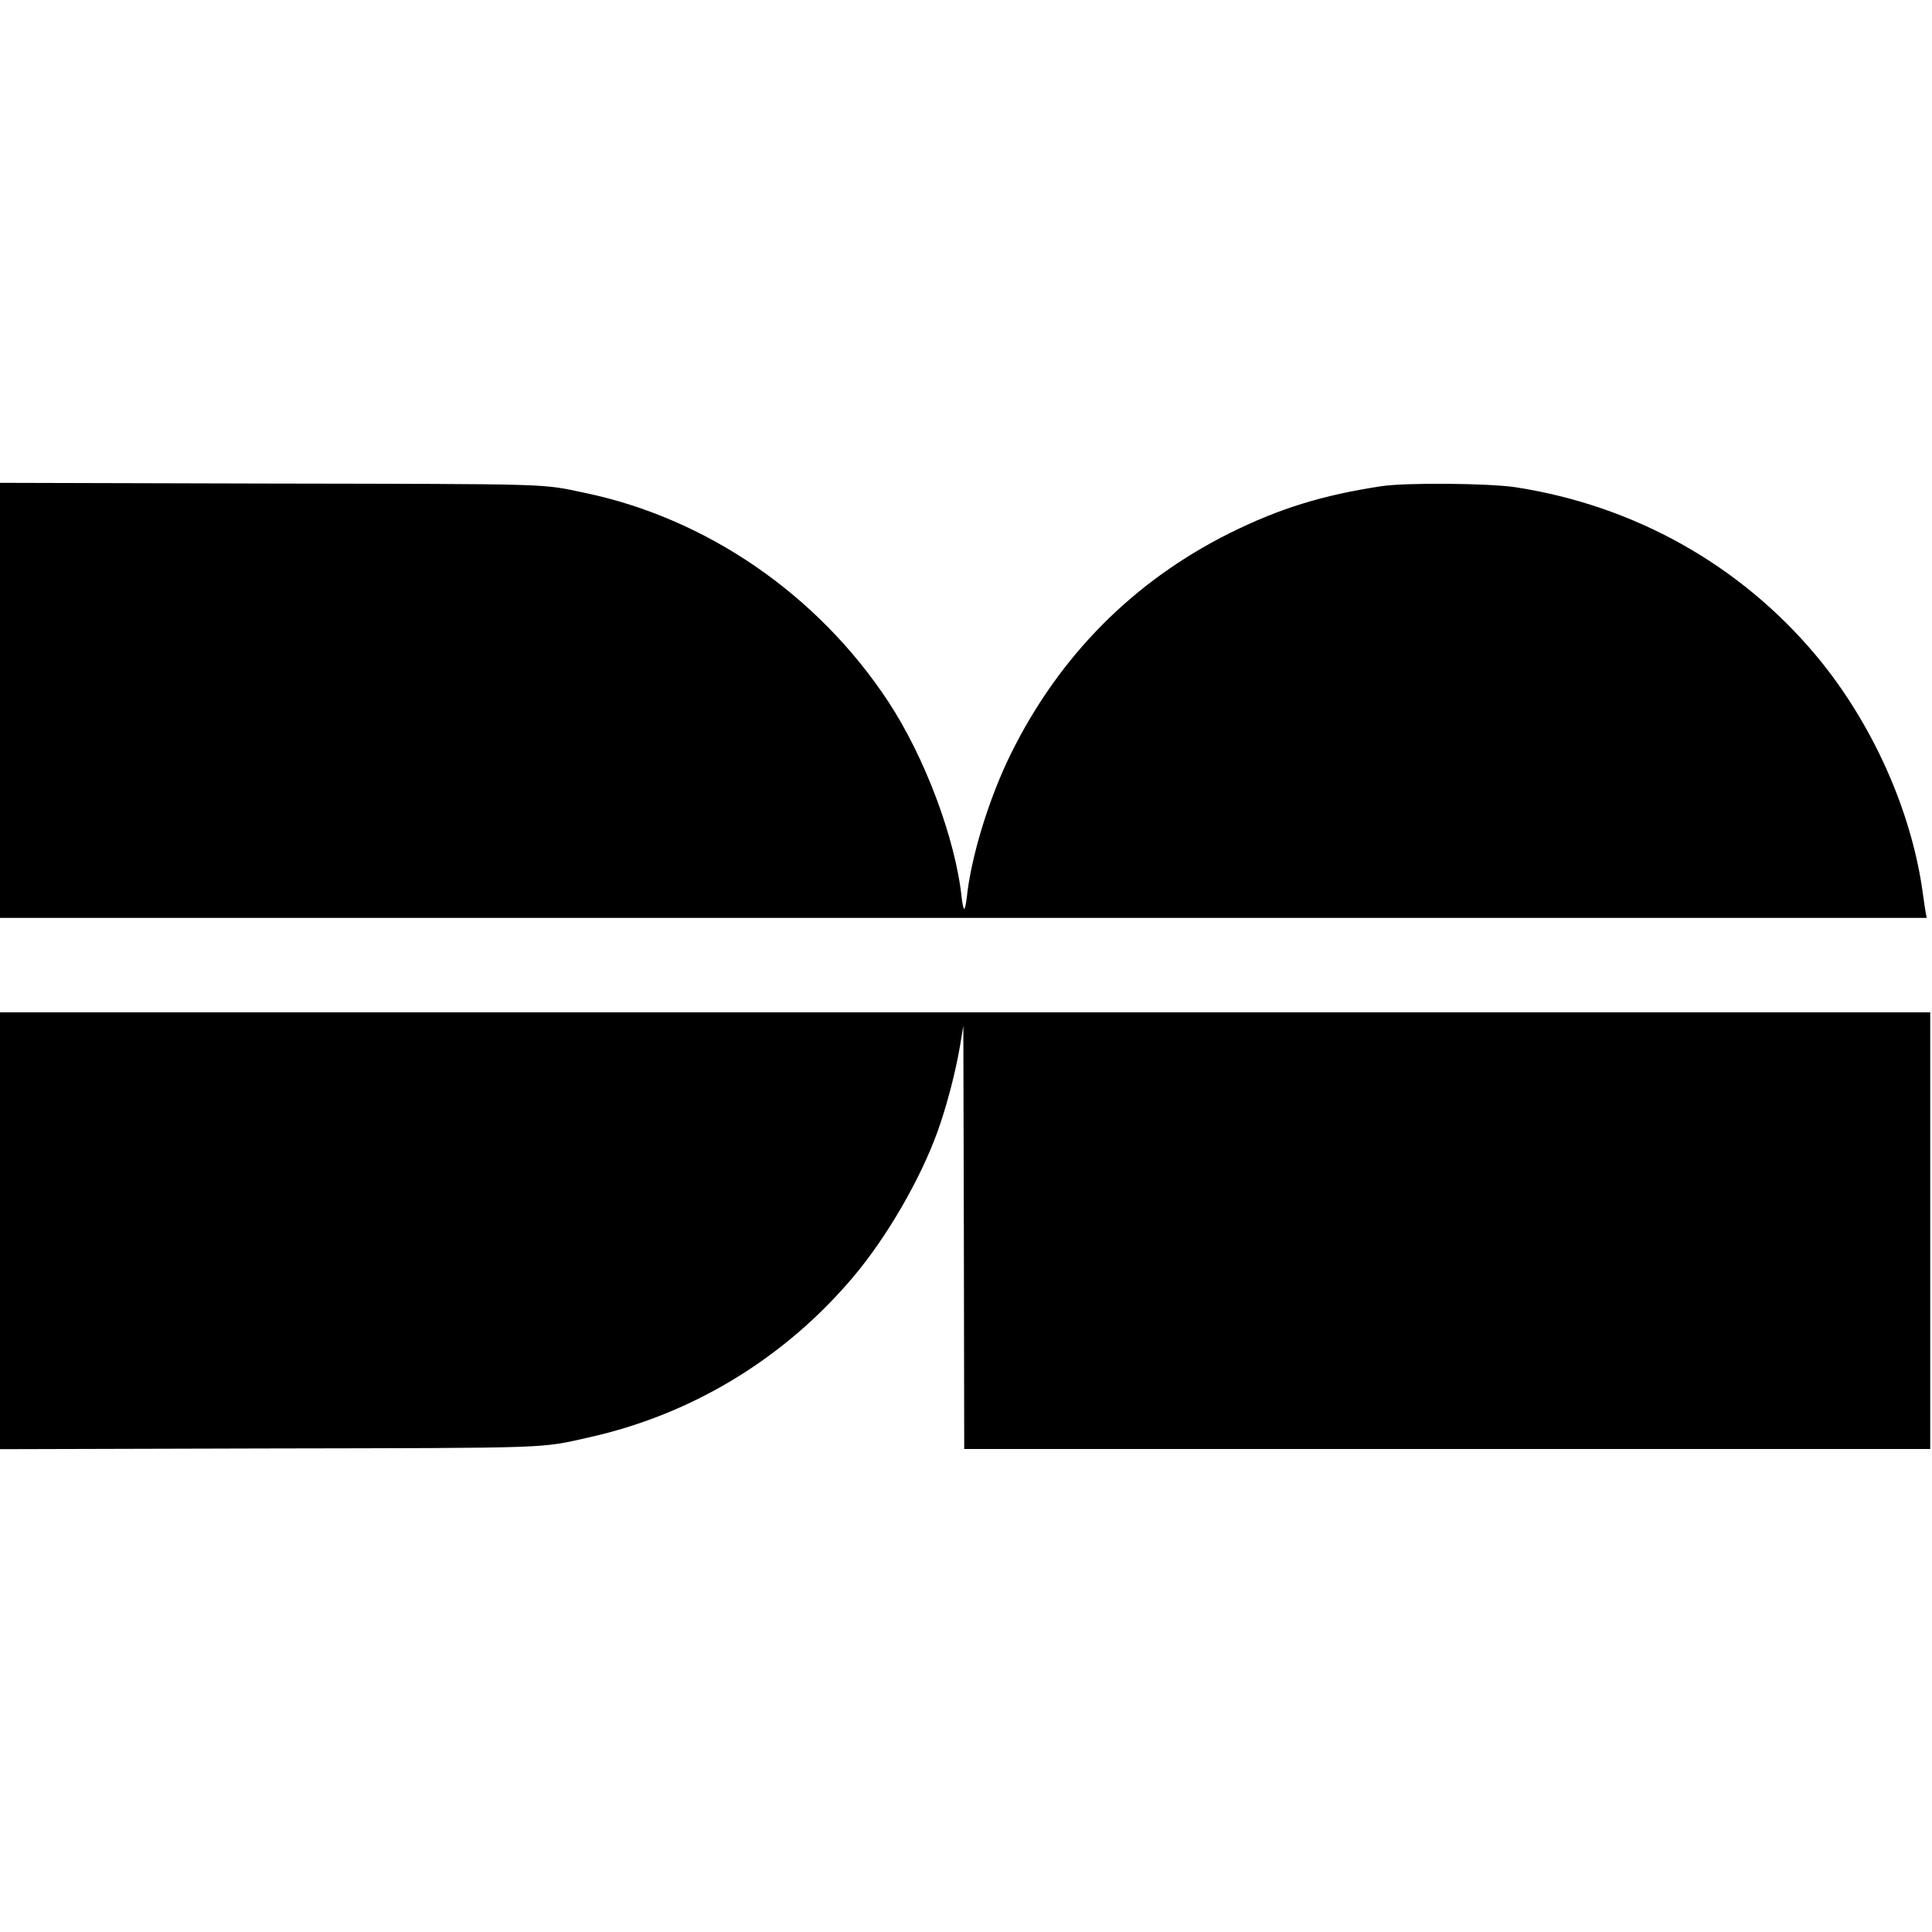
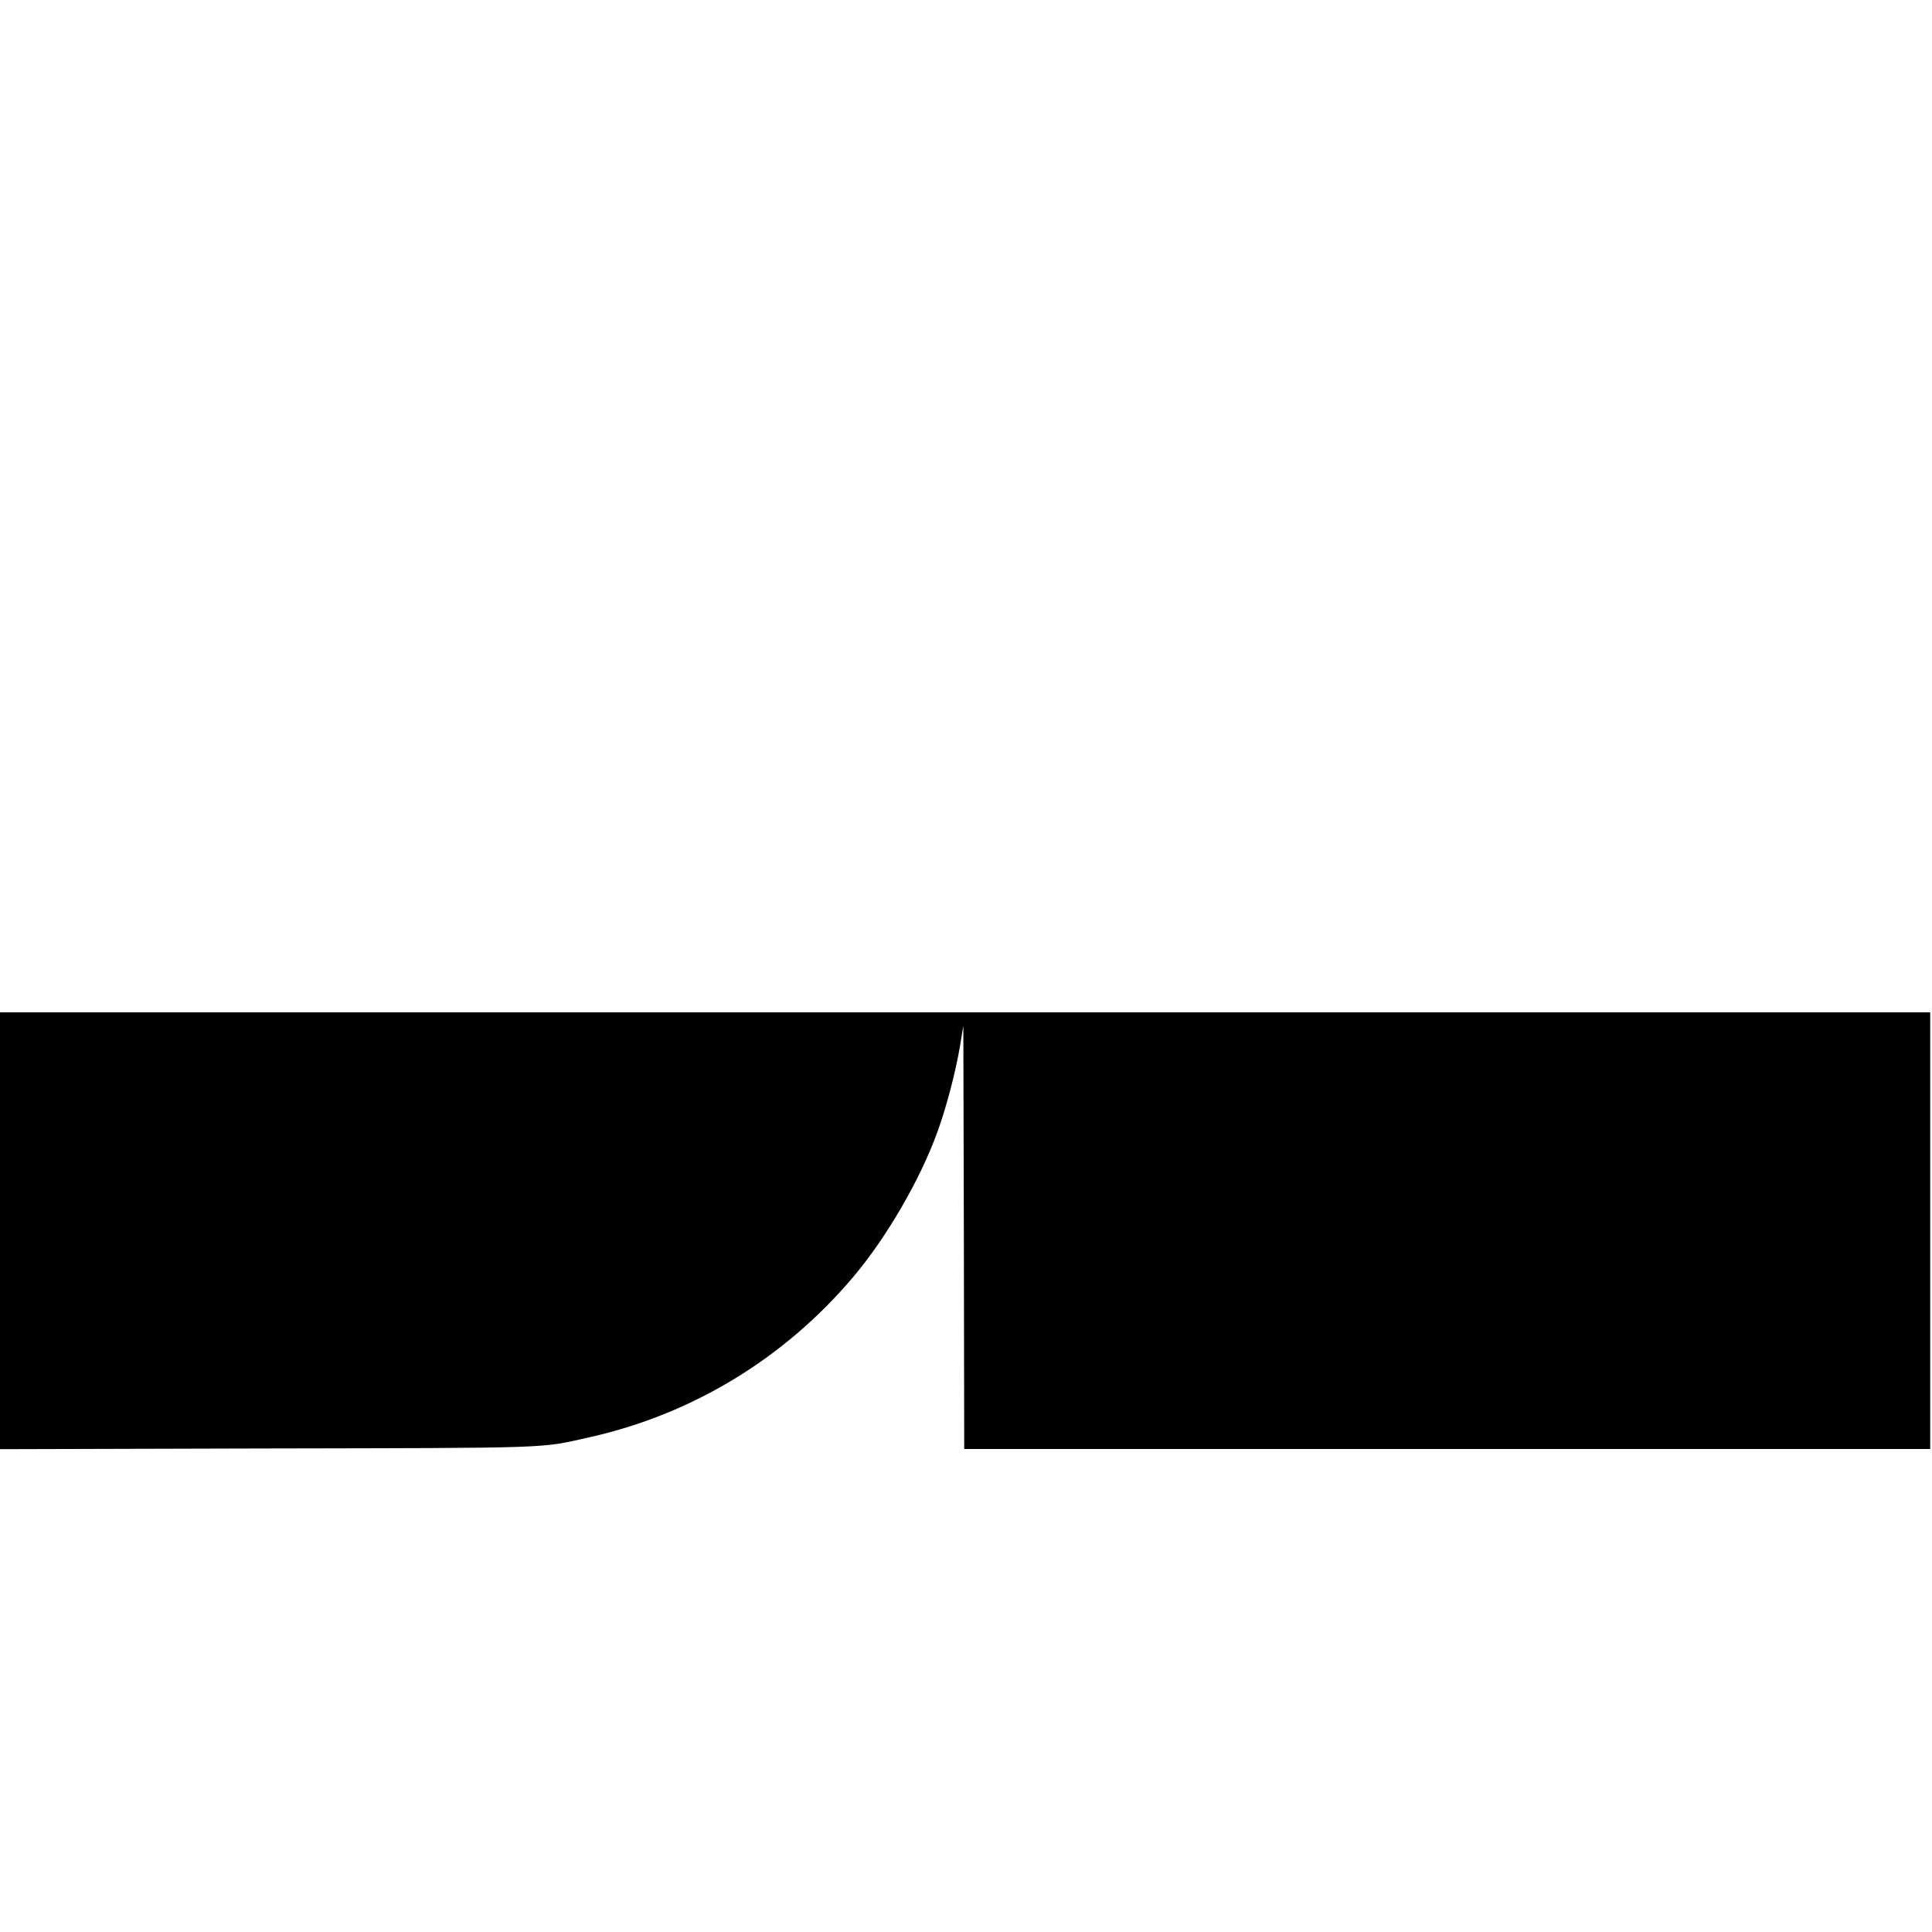
<svg xmlns="http://www.w3.org/2000/svg" version="1.0" width="1084pt" height="1084pt" viewBox="0 0 1084 1084" preserveAspectRatio="xMidYMid meet">
  <g transform="translate(0,1084) scale(0.1,-0.1)" fill="#000000" stroke="none">
-     <path d="M0 6910 l0 -1220 5405 0 5405 0 -5 28 c-3 15 -10 63 -16 107 -63 467 -286 963 -602 1340 -426 507 -1017 838 -1682 941 -149 23 -618 27 -755 6 -330 -50 -572 -125 -850 -263 -539 -269 -954 -686 -1226 -1234 -125 -252 -226 -582 -250 -814 -4 -33 -10 -61 -14 -61 -4 0 -10 28 -14 61 -34 330 -206 790 -413 1104 -395 599 -1019 1028 -1703 1170 -248 52 -154 49 -1772 52 l-1508 4 0 -1221z" />
    <path d="M0 3935 l0 -1226 1493 4 c1632 3 1534 0 1815 63 577 129 1094 443 1479 899 186 220 375 544 473 815 50 138 102 335 127 485 l18 110 3 -1187 2 -1188 2710 0 2710 0 0 1225 0 1225 -5415 0 -5415 0 0 -1225z" />
  </g>
</svg>